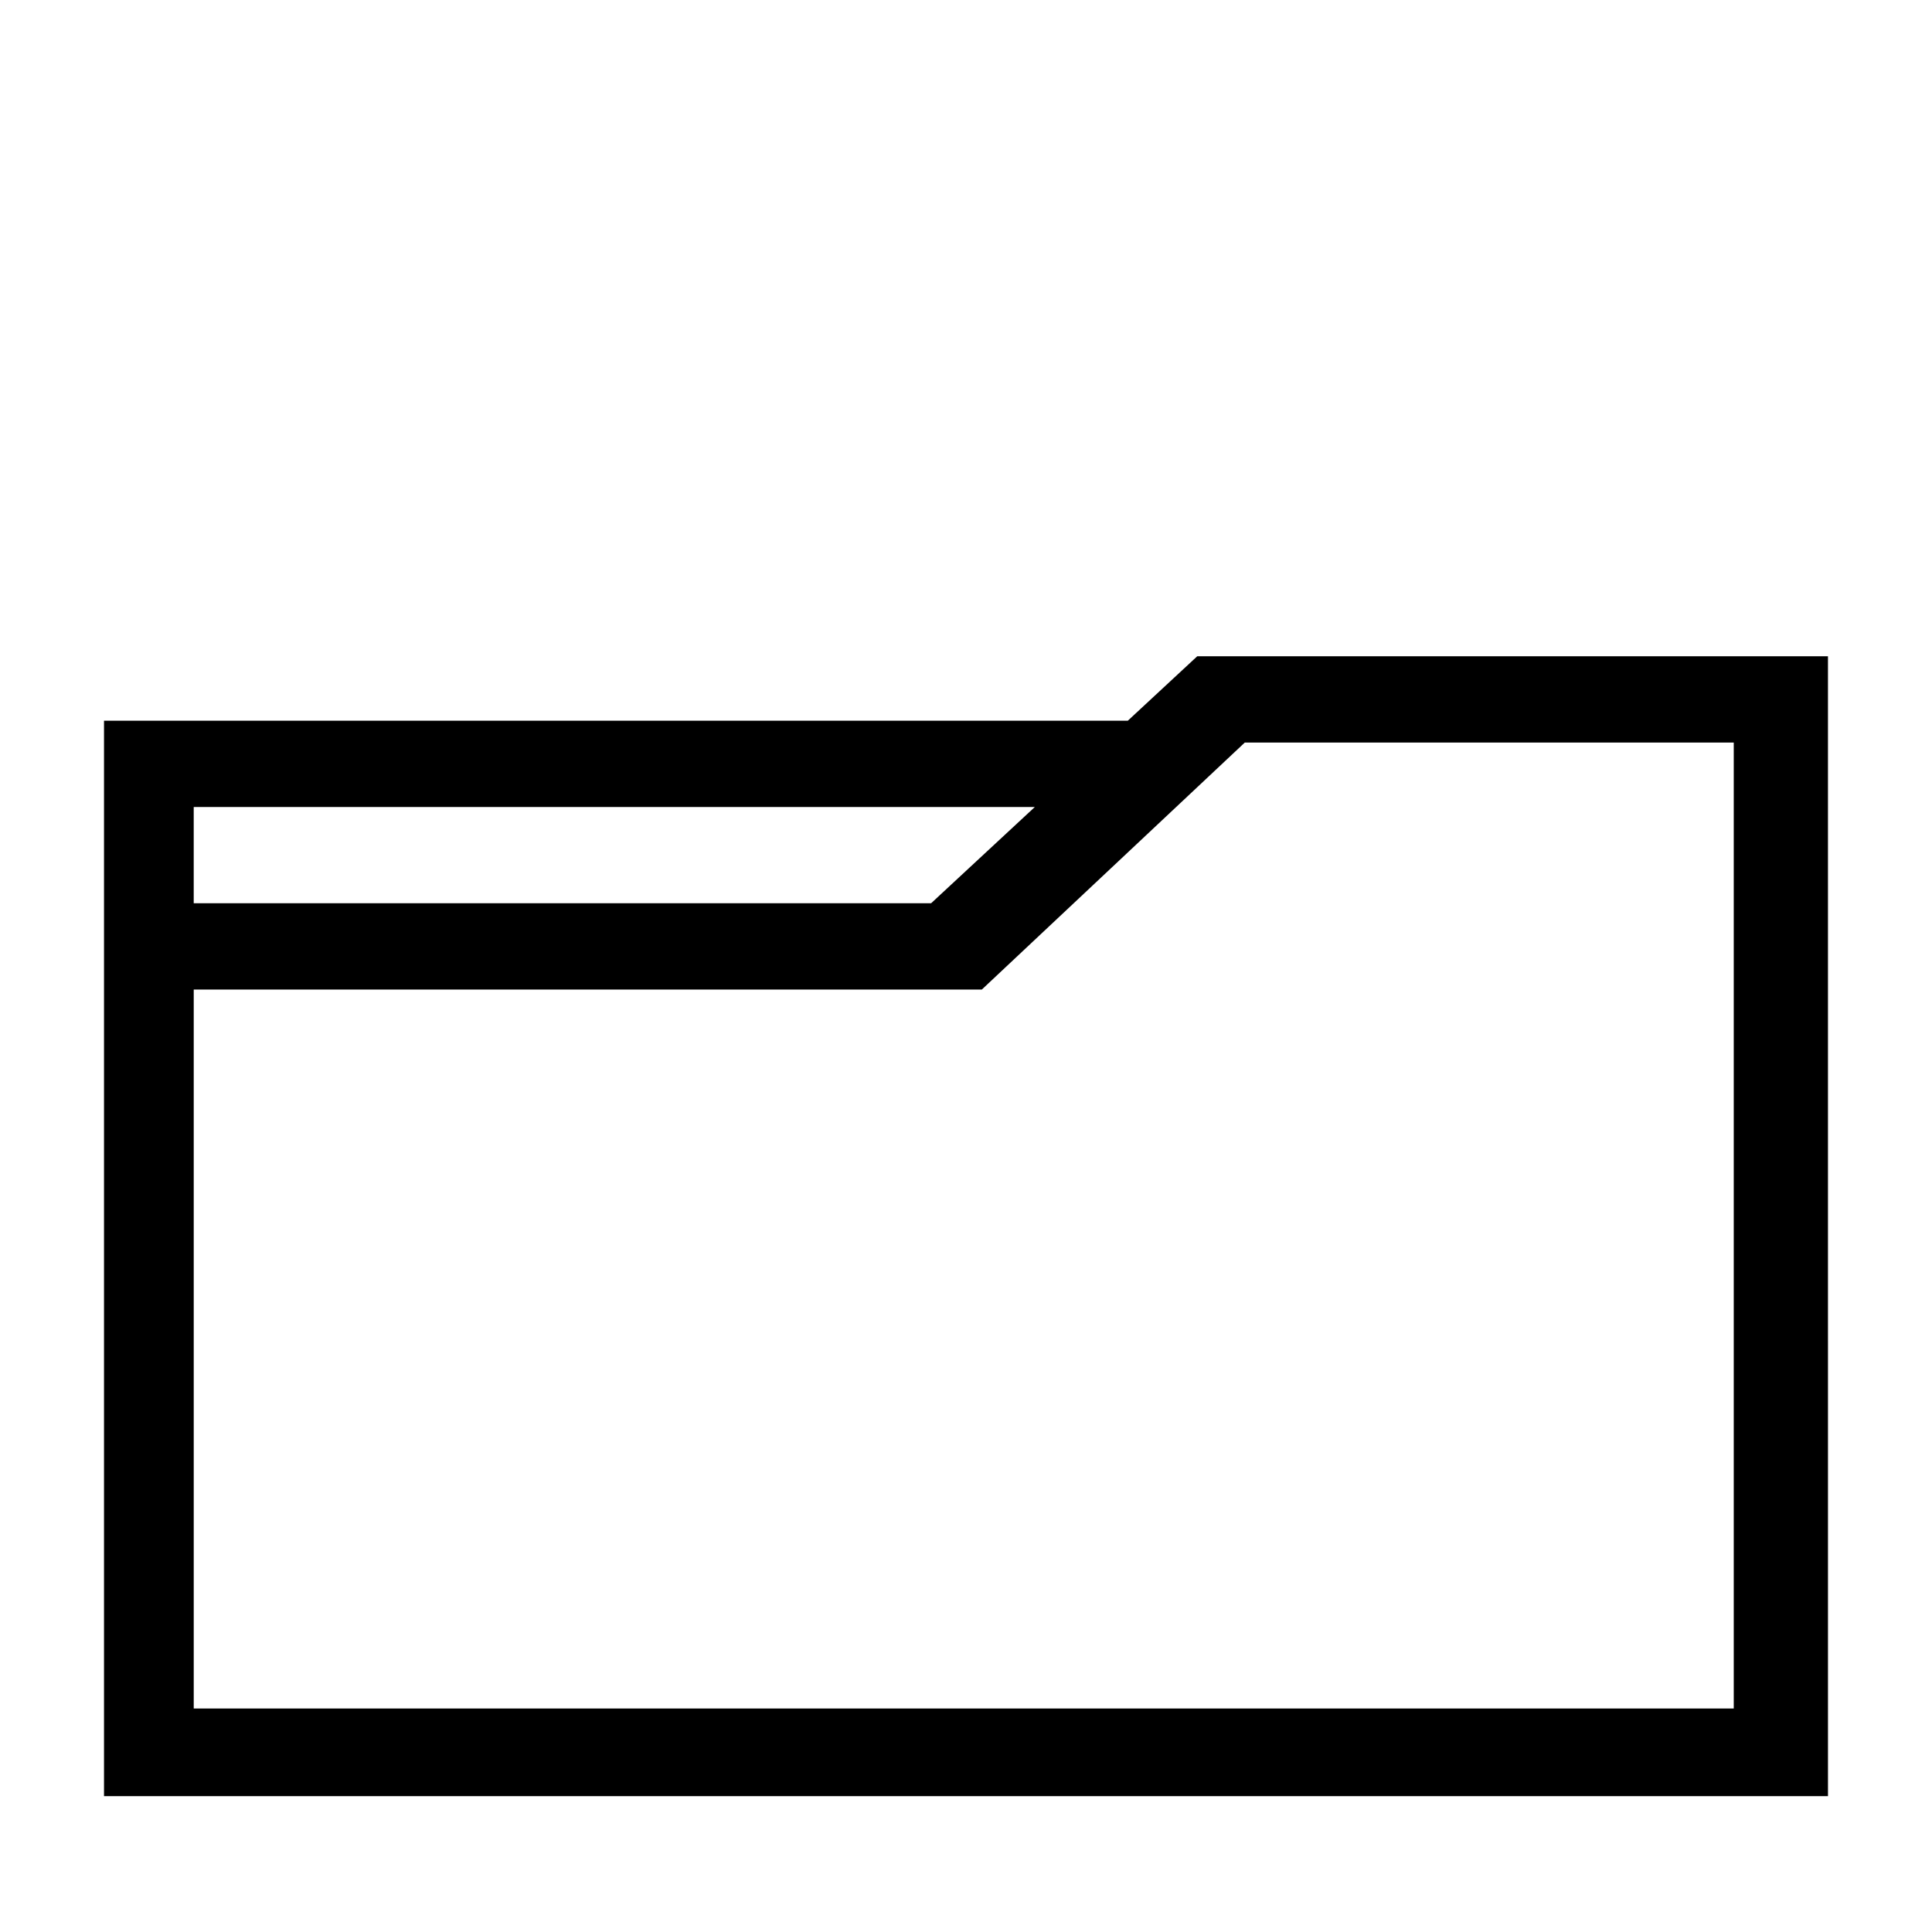
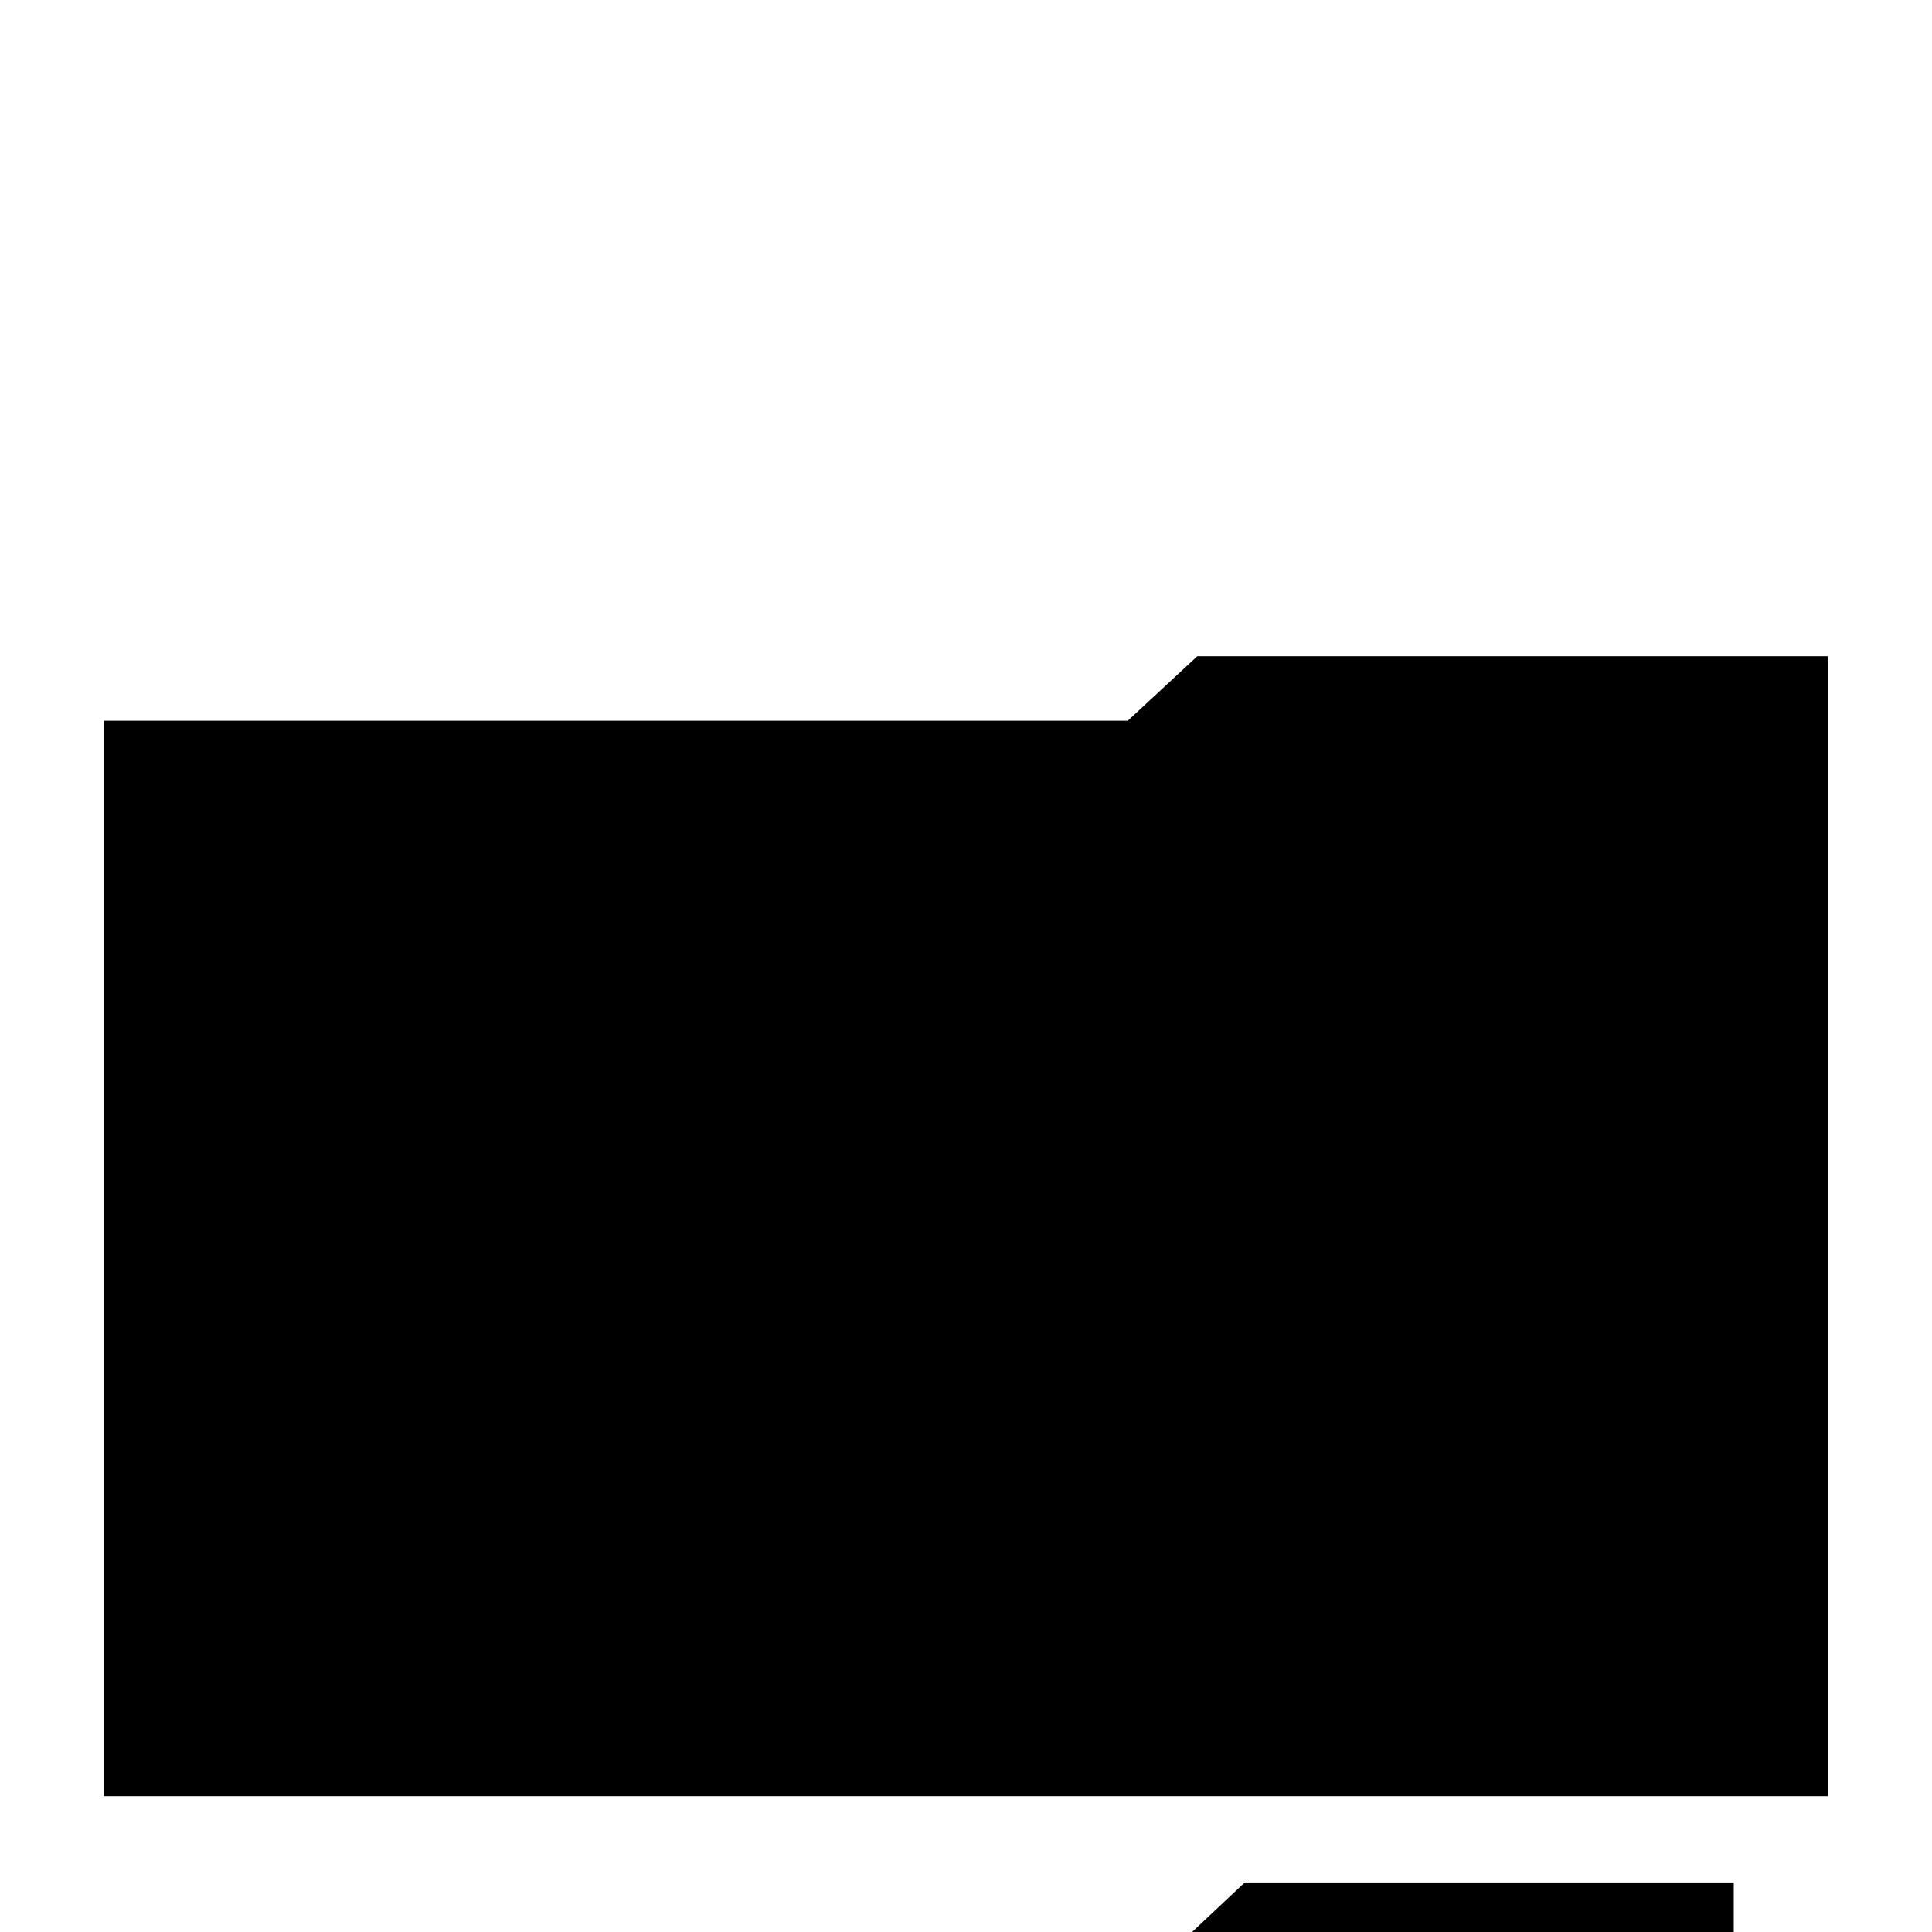
<svg xmlns="http://www.w3.org/2000/svg" fill="#000000" width="800px" height="800px" version="1.1" viewBox="144 144 512 512">
-   <path d="m628.43 317.91h-167.14l-18.406 17.082h-271.32v285.01h456.87zm-433.09 88.332h208.85l51.504-48.375 18.188-17.082h129.58v255.98h-408.12zm222.89-48.371-27.473 25.496h-195.42v-25.496z" />
+   <path d="m628.43 317.91h-167.14l-18.406 17.082h-271.32v285.01h456.87m-433.09 88.332h208.85l51.504-48.375 18.188-17.082h129.58v255.98h-408.12zm222.89-48.371-27.473 25.496h-195.42v-25.496z" />
</svg>